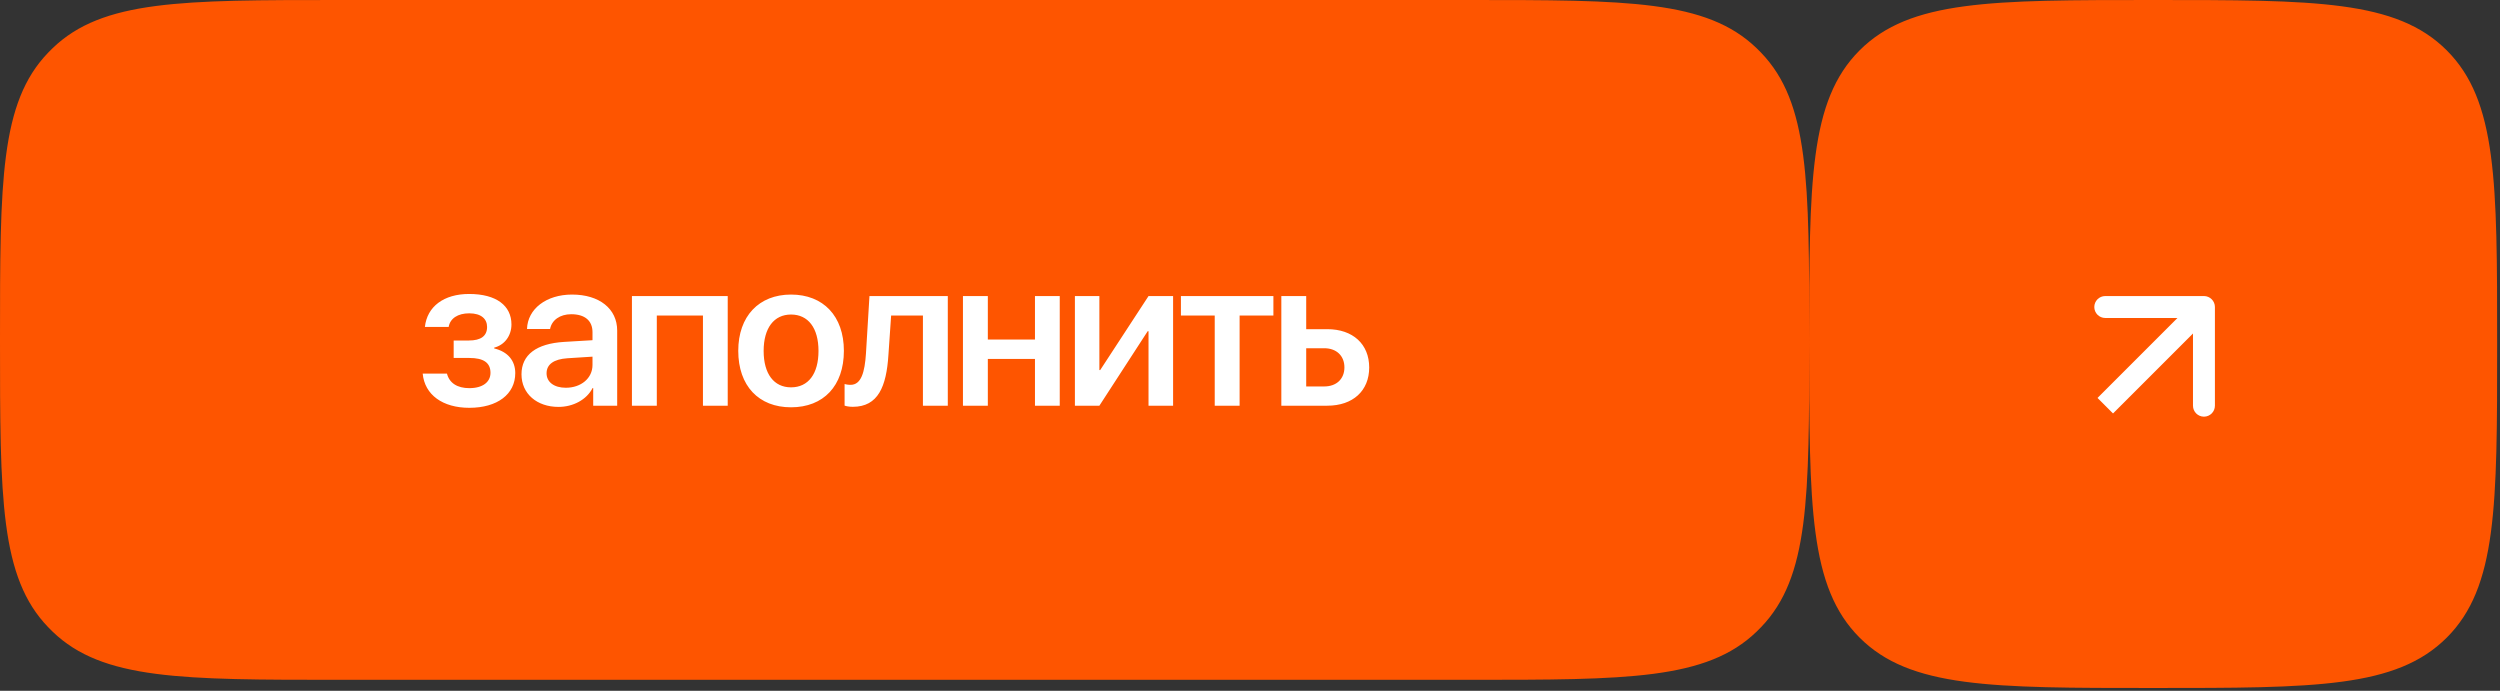
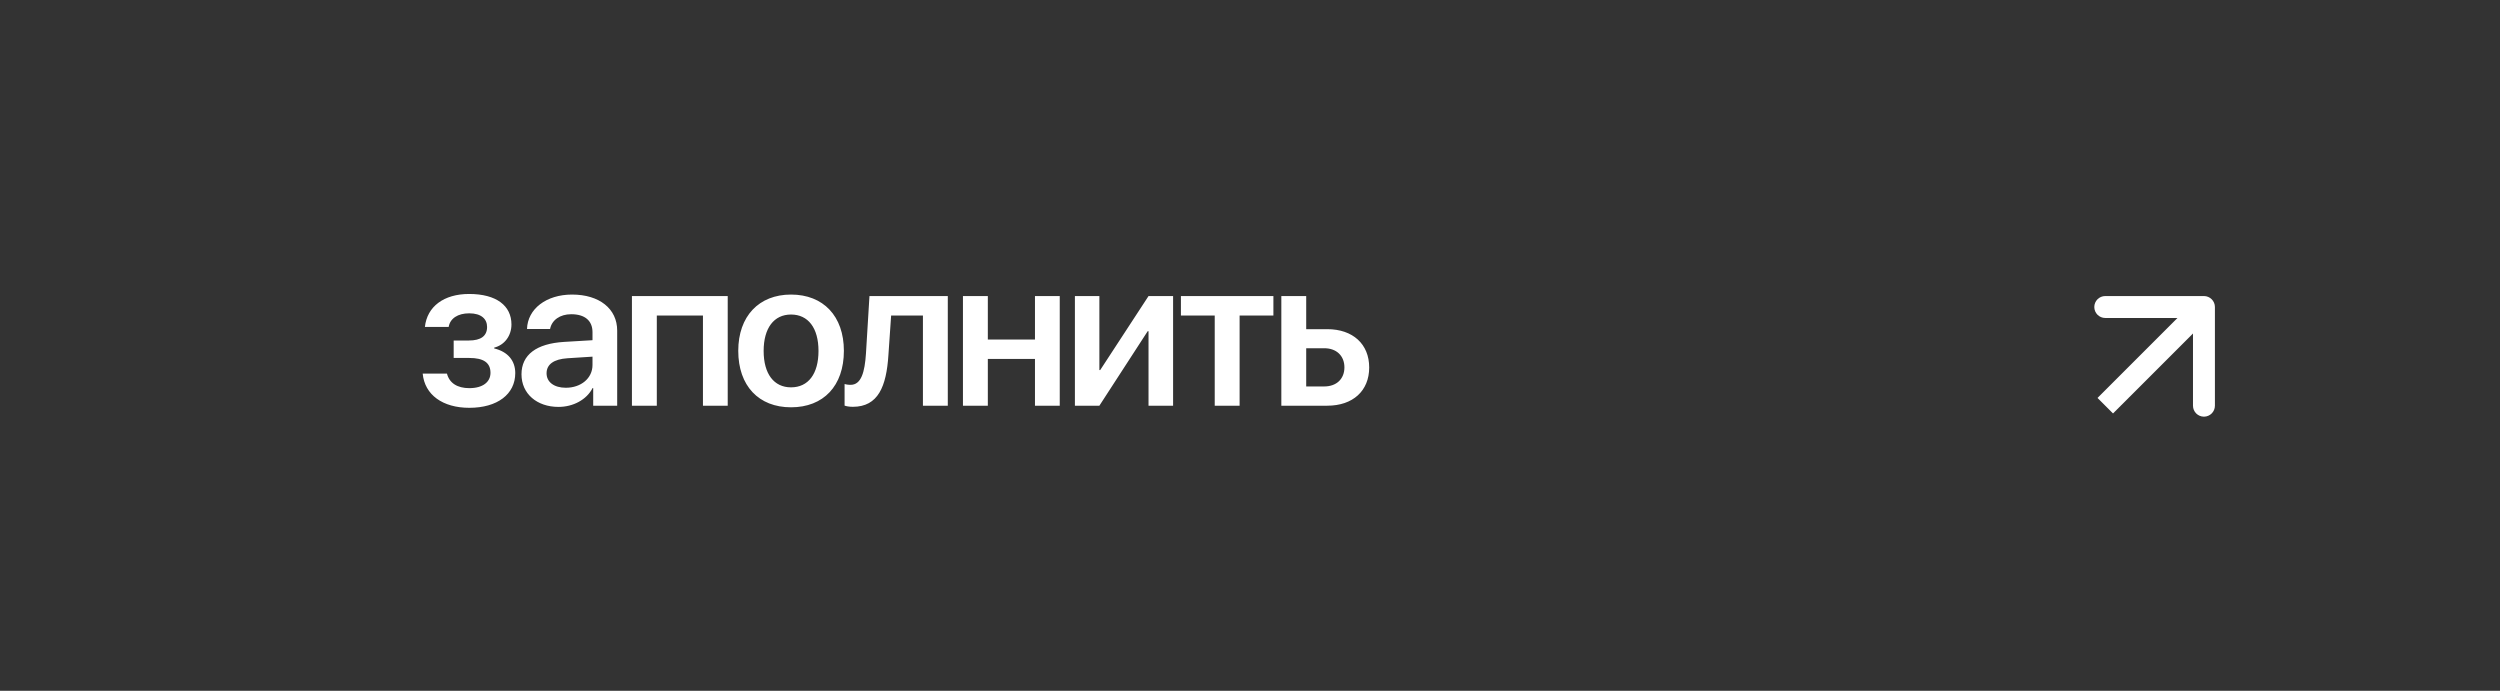
<svg xmlns="http://www.w3.org/2000/svg" width="228" height="63" viewBox="0 0 228 63" fill="none">
  <rect x="0" y="0" width="228" height="63" fill="#333333" stroke="none" />
-   <path fill-rule="evenodd" clip-rule="evenodd" d="M4.39 4.803C0 9.359 0 16.573 0 31C0 45.427 0 52.641 4.39 57.197C4.525 57.337 4.663 57.475 4.803 57.611C9.359 62 16.573 62 31 62H134C148.427 62 155.641 62 160.197 57.611C160.337 57.475 160.475 57.337 160.61 57.197C165 52.641 165 45.427 165 31C165 16.573 165 9.359 160.61 4.803C160.475 4.663 160.337 4.525 160.197 4.39C155.641 0 148.427 0 134 0H31C16.573 0 9.359 0 4.803 4.39C4.663 4.525 4.525 4.663 4.39 4.803ZM169.593 4.596C165 9.19 165 16.584 165 31.372C165 46.161 165 53.555 169.593 58.149L169.596 58.151C174.19 62.745 181.583 62.745 196.37 62.745C211.157 62.745 218.55 62.745 223.144 58.151L223.147 58.149C227.74 53.555 227.74 46.161 227.74 31.372C227.74 16.584 227.74 9.19 223.147 4.596L223.144 4.593C218.55 0 211.157 0 196.37 0C181.583 0 174.19 0 169.596 4.593L169.593 4.596Z" fill="#FE5500" />
  <path d="M42.803 37.192C40.378 37.192 38.732 36.012 38.549 34.073H40.763C40.982 34.933 41.705 35.399 42.803 35.399C44.037 35.399 44.733 34.832 44.733 34C44.733 33.076 44.092 32.646 42.812 32.646H41.375V31.054H42.766C43.854 31.054 44.422 30.642 44.422 29.819C44.422 29.087 43.891 28.575 42.793 28.575C41.751 28.575 41.046 29.042 40.918 29.819H38.75C38.951 27.953 40.479 26.81 42.784 26.81C45.281 26.81 46.644 27.889 46.644 29.59C46.644 30.606 46.032 31.457 45.071 31.704V31.777C46.324 32.079 46.992 32.902 46.992 34.027C46.992 35.948 45.364 37.192 42.803 37.192ZM51.603 35.363C52.984 35.363 54.036 34.503 54.036 33.286V32.527L51.749 32.673C50.505 32.755 49.847 33.231 49.847 34.045C49.847 34.85 50.542 35.363 51.603 35.363ZM50.935 37.11C48.969 37.11 47.56 35.911 47.56 34.137C47.56 32.353 48.923 31.338 51.438 31.182L54.036 31.027V30.295C54.036 29.234 53.323 28.657 52.097 28.657C51.063 28.657 50.322 29.197 50.167 30.002H48.063C48.118 28.173 49.819 26.864 52.17 26.864C54.668 26.864 56.287 28.163 56.287 30.148V37H54.1V35.39H54.045C53.497 36.46 52.262 37.11 50.935 37.11ZM64.109 37V28.776H59.901V37H57.632V27.002H66.368V37H64.109ZM72.141 37.146C69.195 37.146 67.329 35.189 67.329 31.996C67.329 28.84 69.214 26.864 72.141 26.864C75.086 26.864 76.962 28.831 76.962 31.996C76.962 35.189 75.105 37.146 72.141 37.146ZM72.141 35.326C73.714 35.326 74.647 34.1 74.647 32.005C74.647 29.911 73.705 28.685 72.141 28.685C70.586 28.685 69.644 29.92 69.644 32.005C69.644 34.1 70.586 35.326 72.141 35.326ZM81.024 32.371C80.841 35.244 80.091 37.101 77.776 37.101C77.411 37.101 77.145 37.037 77.026 36.991V35.024C77.118 35.052 77.319 35.097 77.575 35.097C78.545 35.097 78.865 33.936 78.975 32.252L79.295 27.002H86.439V37H84.171V28.776H81.271L81.024 32.371ZM94.389 37V32.737H90.09V37H87.821V27.002H90.09V30.963H94.389V27.002H96.649V37H94.389ZM100.263 37H98.031V27.002H100.263V33.753H100.336L104.745 27.002H106.986V37H104.745V30.203H104.672L100.263 37ZM116.134 27.002V28.776H113.052V37H110.783V28.776H107.7V27.002H116.134ZM120.773 31.759H119.126V35.244H120.773C121.898 35.244 122.611 34.548 122.611 33.506C122.611 32.454 121.889 31.759 120.773 31.759ZM116.858 37V27.002H119.126V30.02H121.047C123.38 30.02 124.871 31.383 124.871 33.515C124.871 35.646 123.38 37 121.047 37H116.858Z" fill="white" />
  <path d="M202 28C202 27.448 201.552 27 201 27L192 27C191.448 27 191 27.448 191 28C191 28.552 191.448 29 192 29L200 29L200 37C200 37.552 200.448 38 201 38C201.552 38 202 37.552 202 37L202 28ZM192.707 37.707L201.707 28.707L200.293 27.293L191.293 36.293L192.707 37.707Z" fill="white" />
</svg>